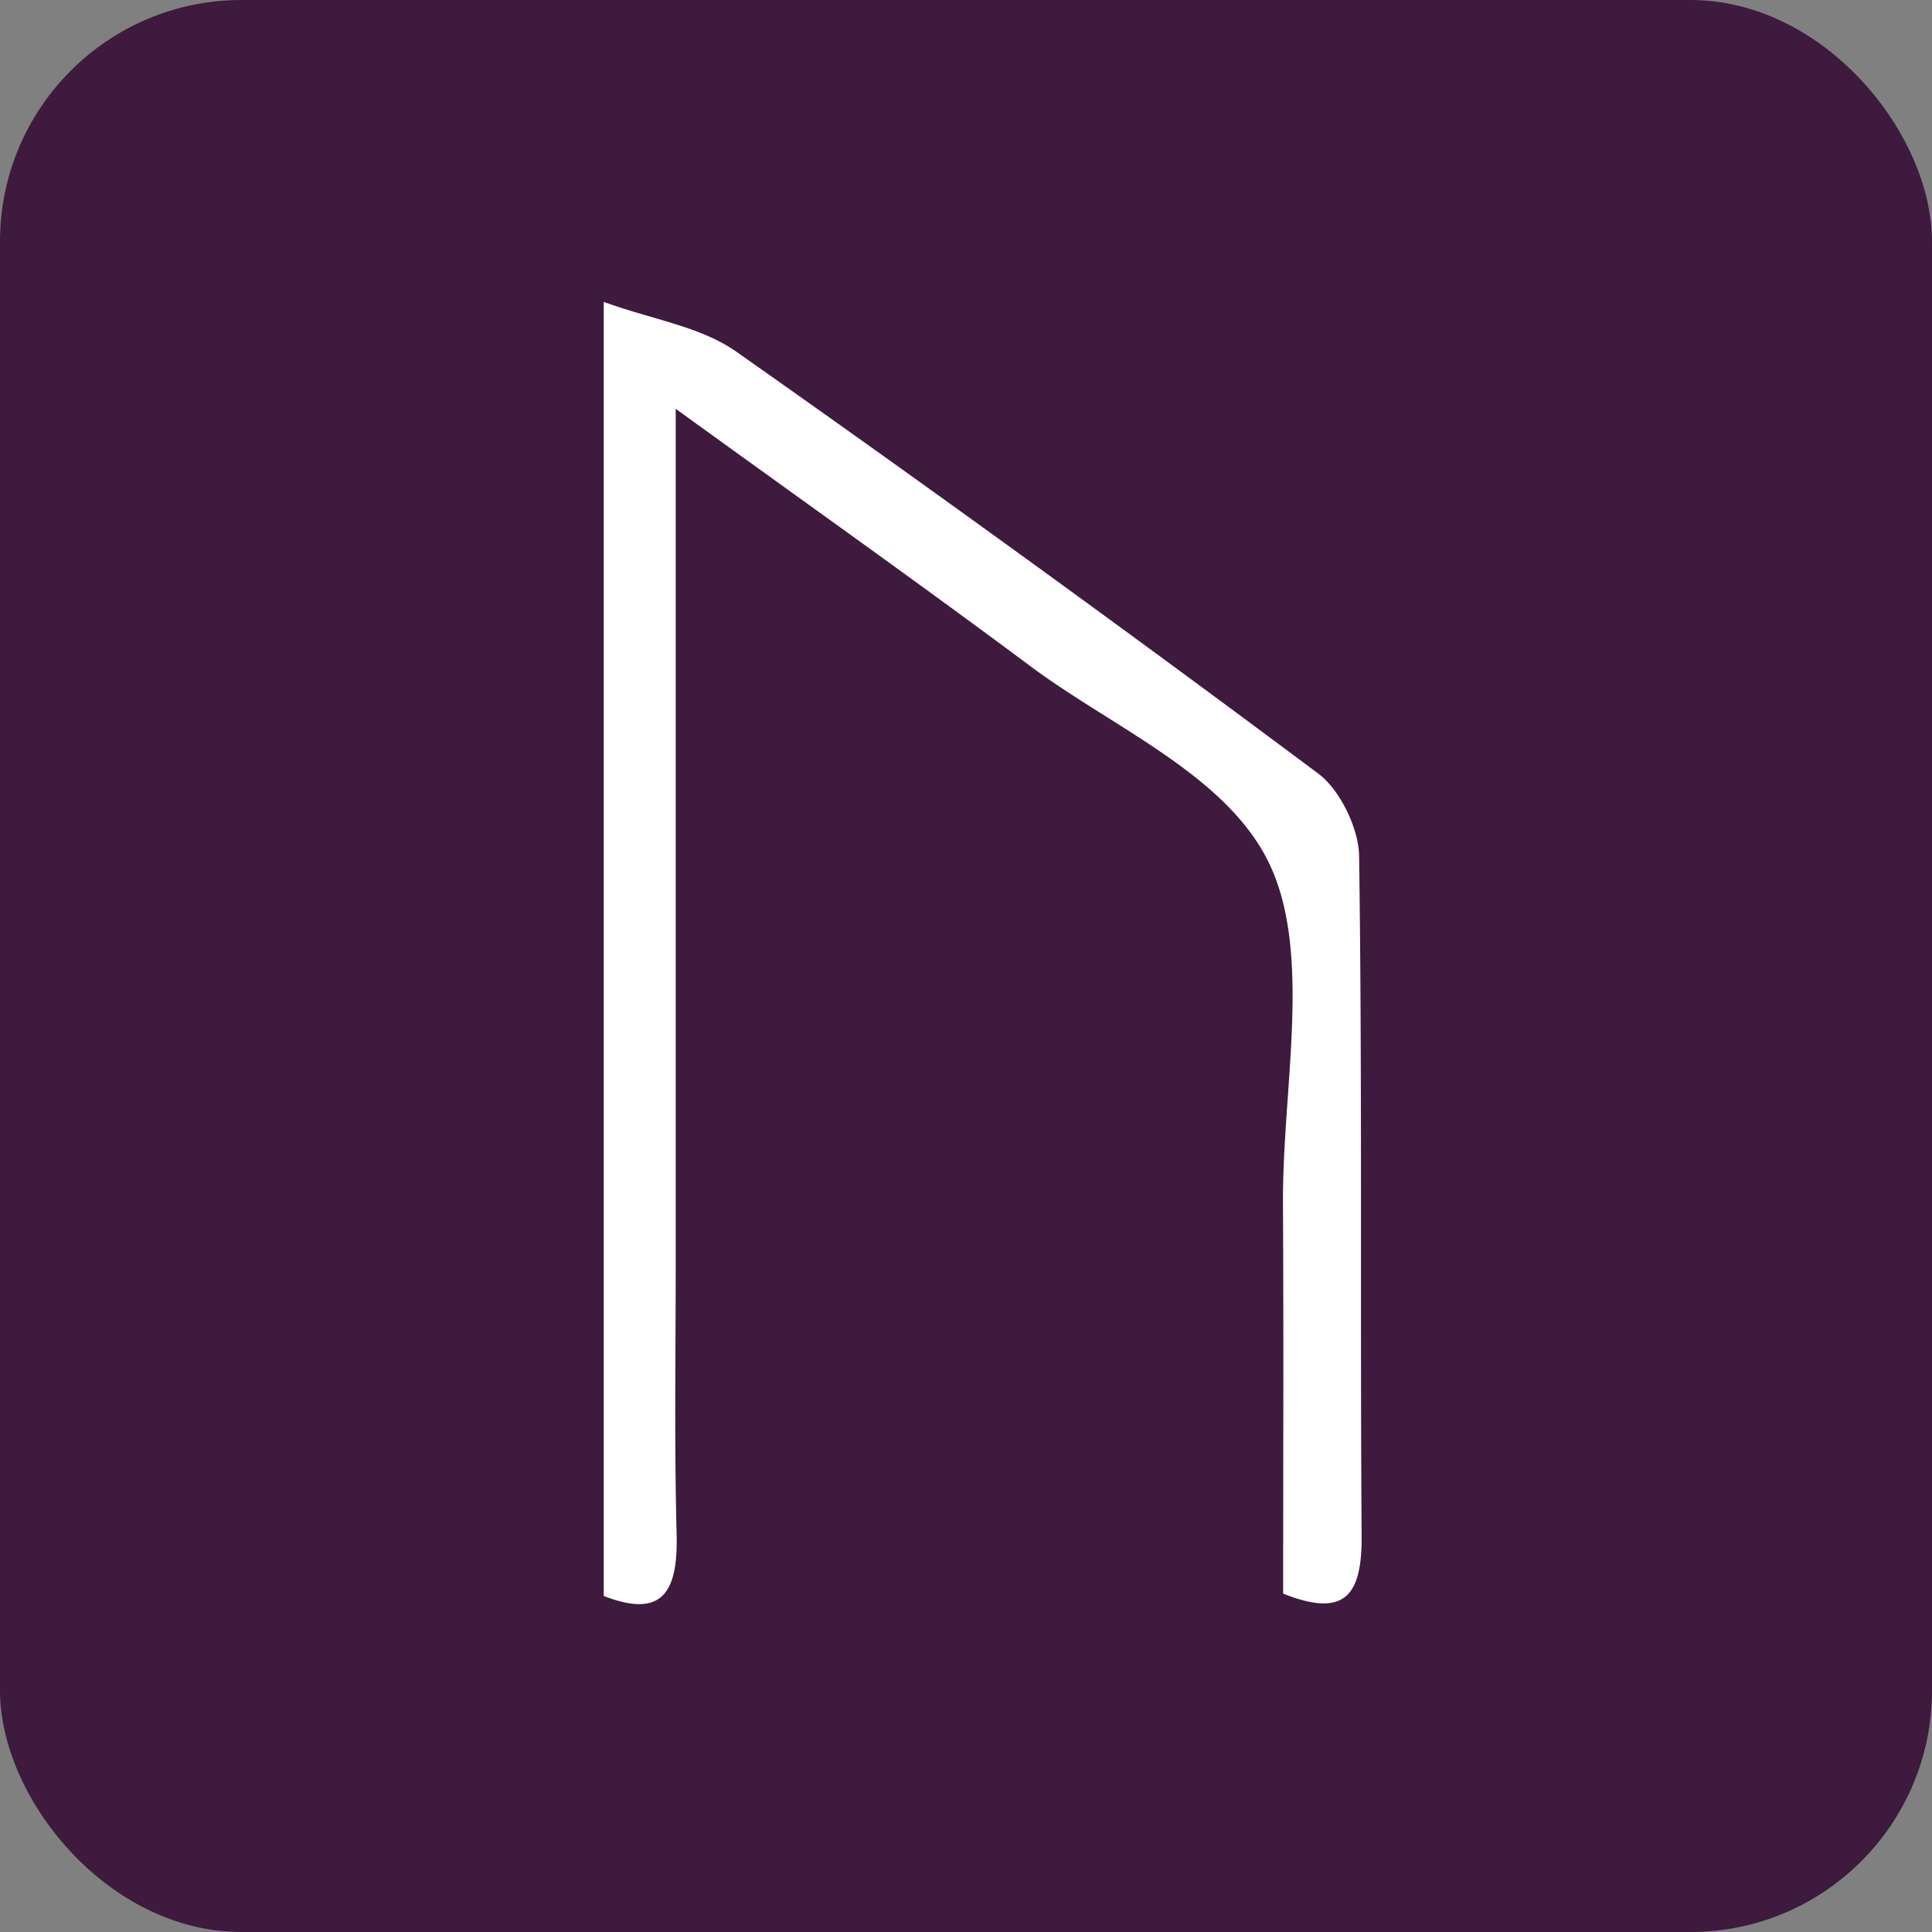
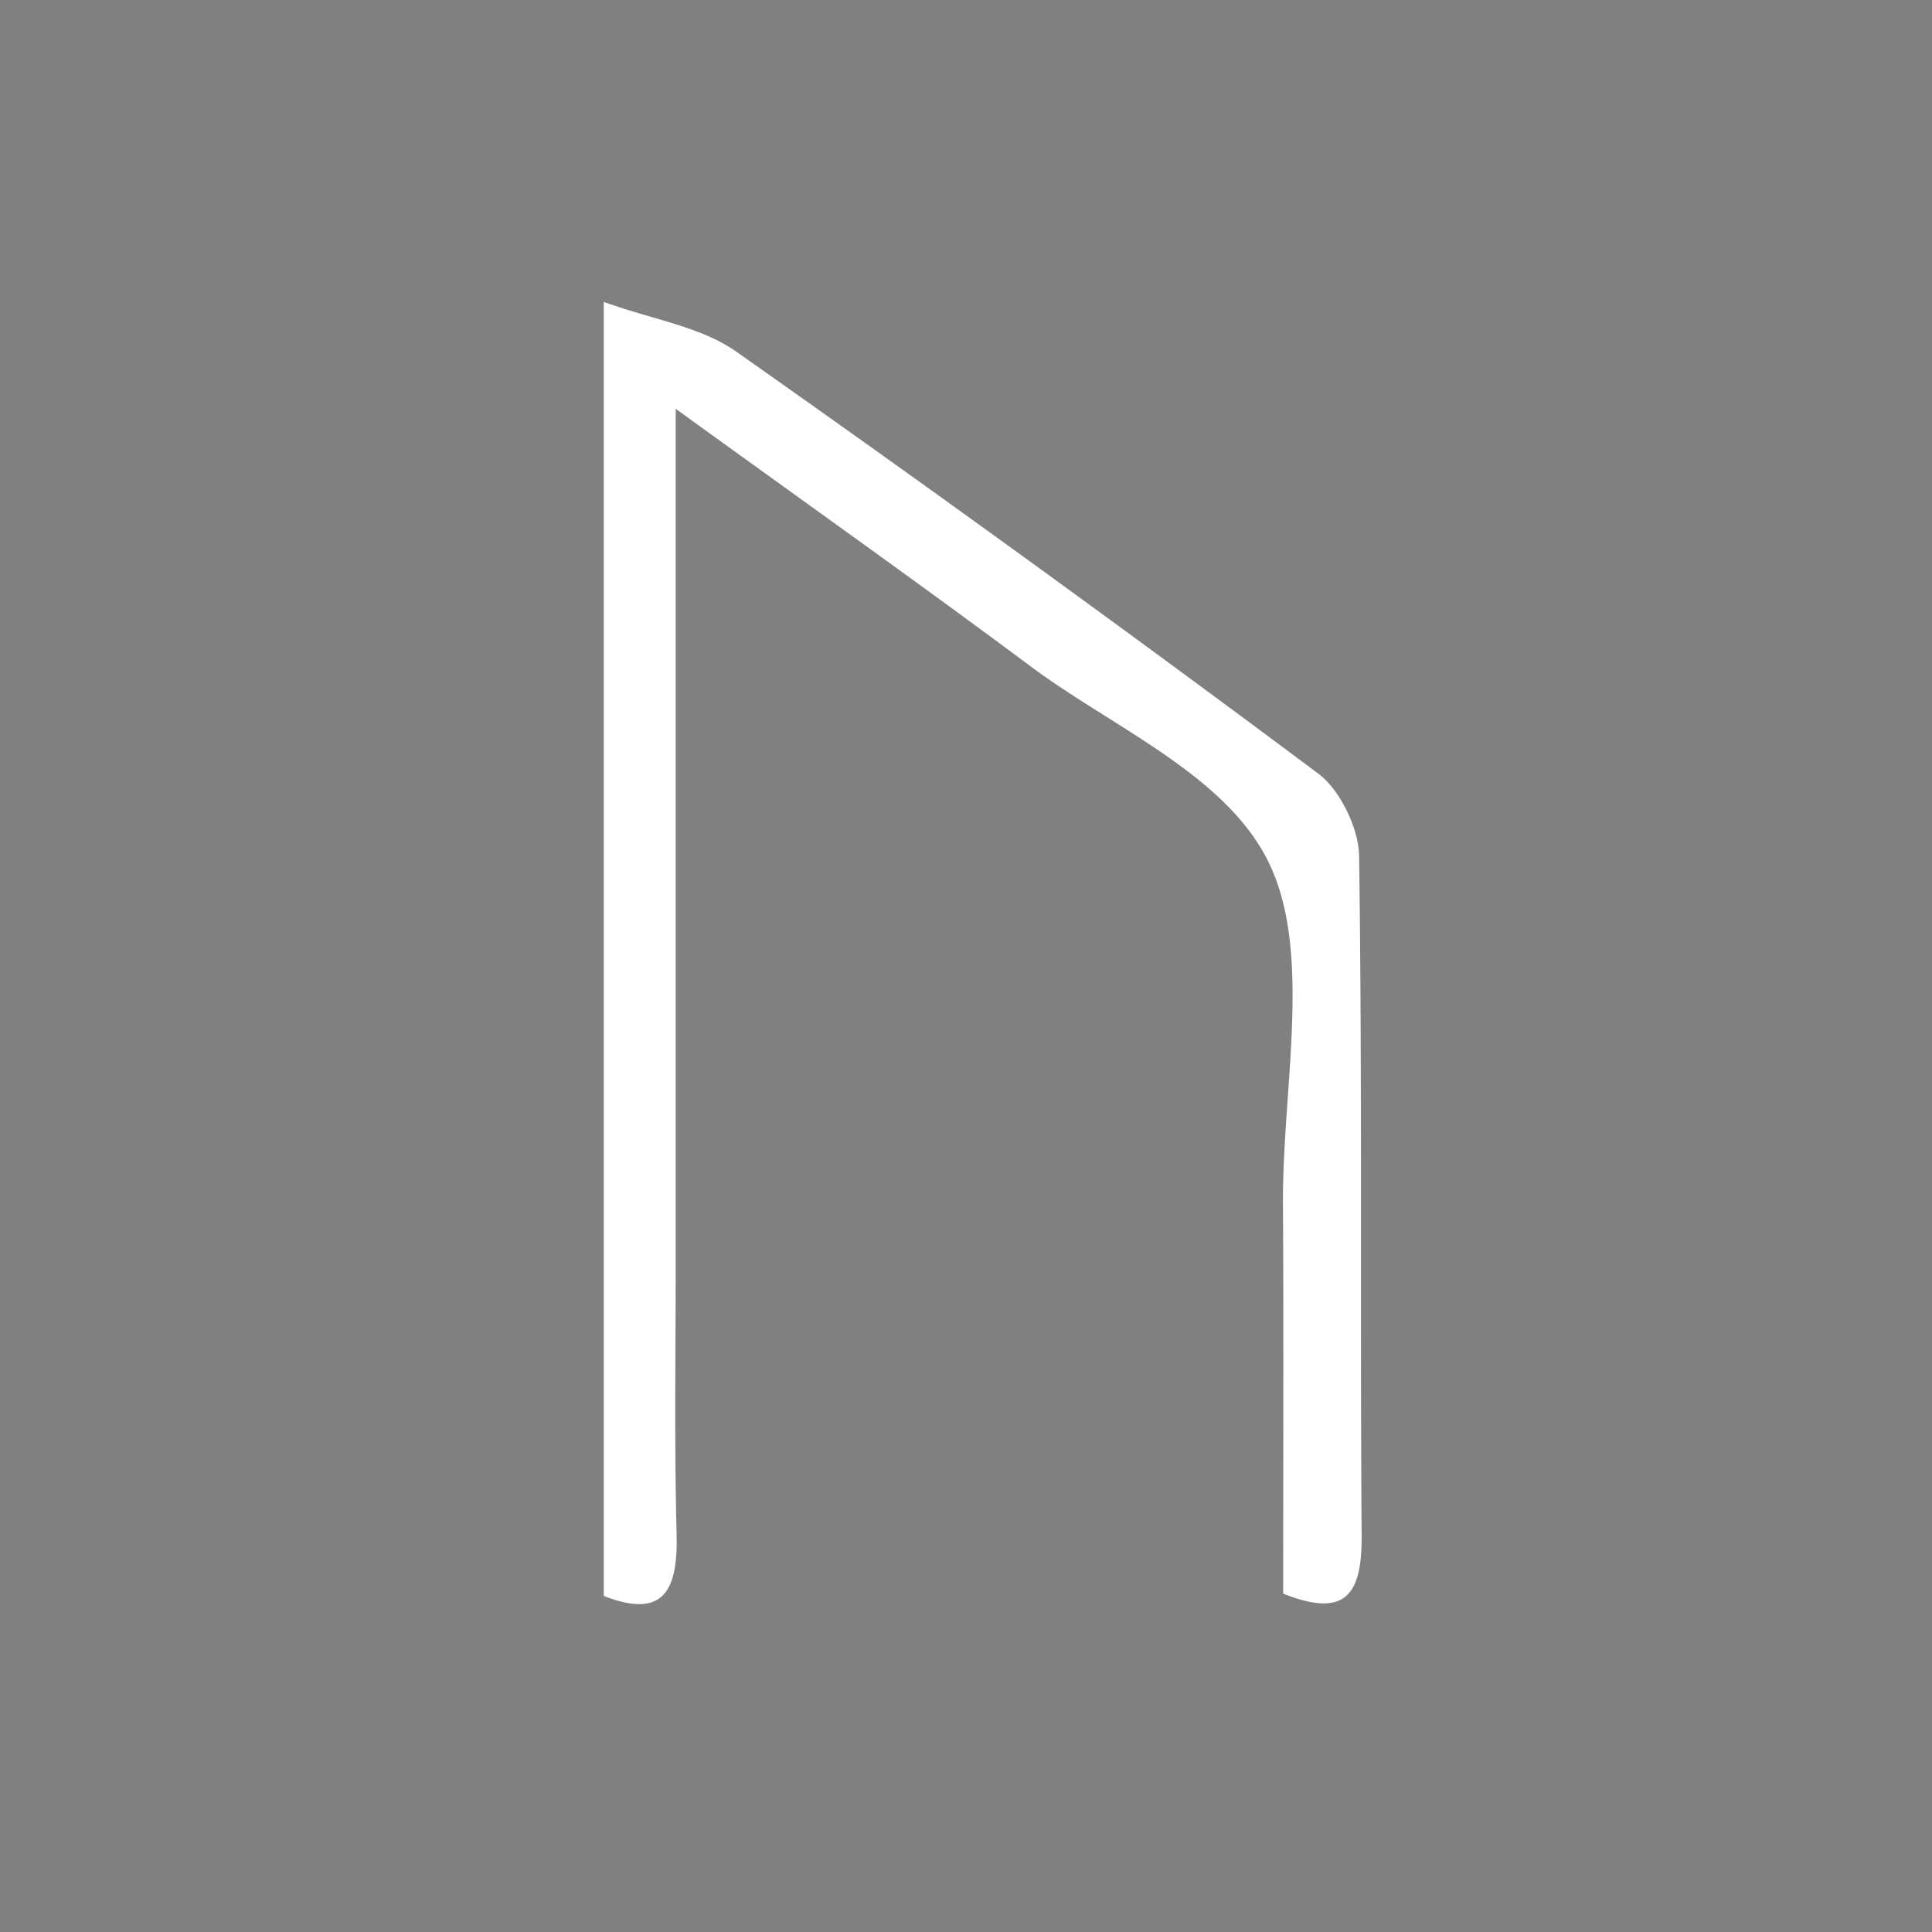
<svg xmlns="http://www.w3.org/2000/svg" width="32" height="32" viewBox="0 0 32 32">
  <rect x="0" y="0" width="32" height="32" fill="#808080" stroke="none" />
  <g fill="none" fill-rule="evenodd">
-     <rect width="32" height="32" fill="#3E1A3F" rx="4" />
    <path fill="#FFF" d="M11.192 6.771v14.115c0 1.51-.024 3.021.015 4.53.024.965-.243 1.394-1.207 1.018V5c.83.301 1.598.406 2.196.825a424.962 424.962 0 0 1 9.641 6.99c.347.258.667.894.674 1.361.054 3.75.015 7.503.042 11.254.008.984-.266 1.378-1.3.965 0-2.11.009-4.288-.003-6.465-.01-1.898.482-4.114-.216-5.603-.693-1.48-2.578-2.258-3.969-3.294-1.85-1.379-3.73-2.71-5.873-4.262" />
  </g>
</svg>